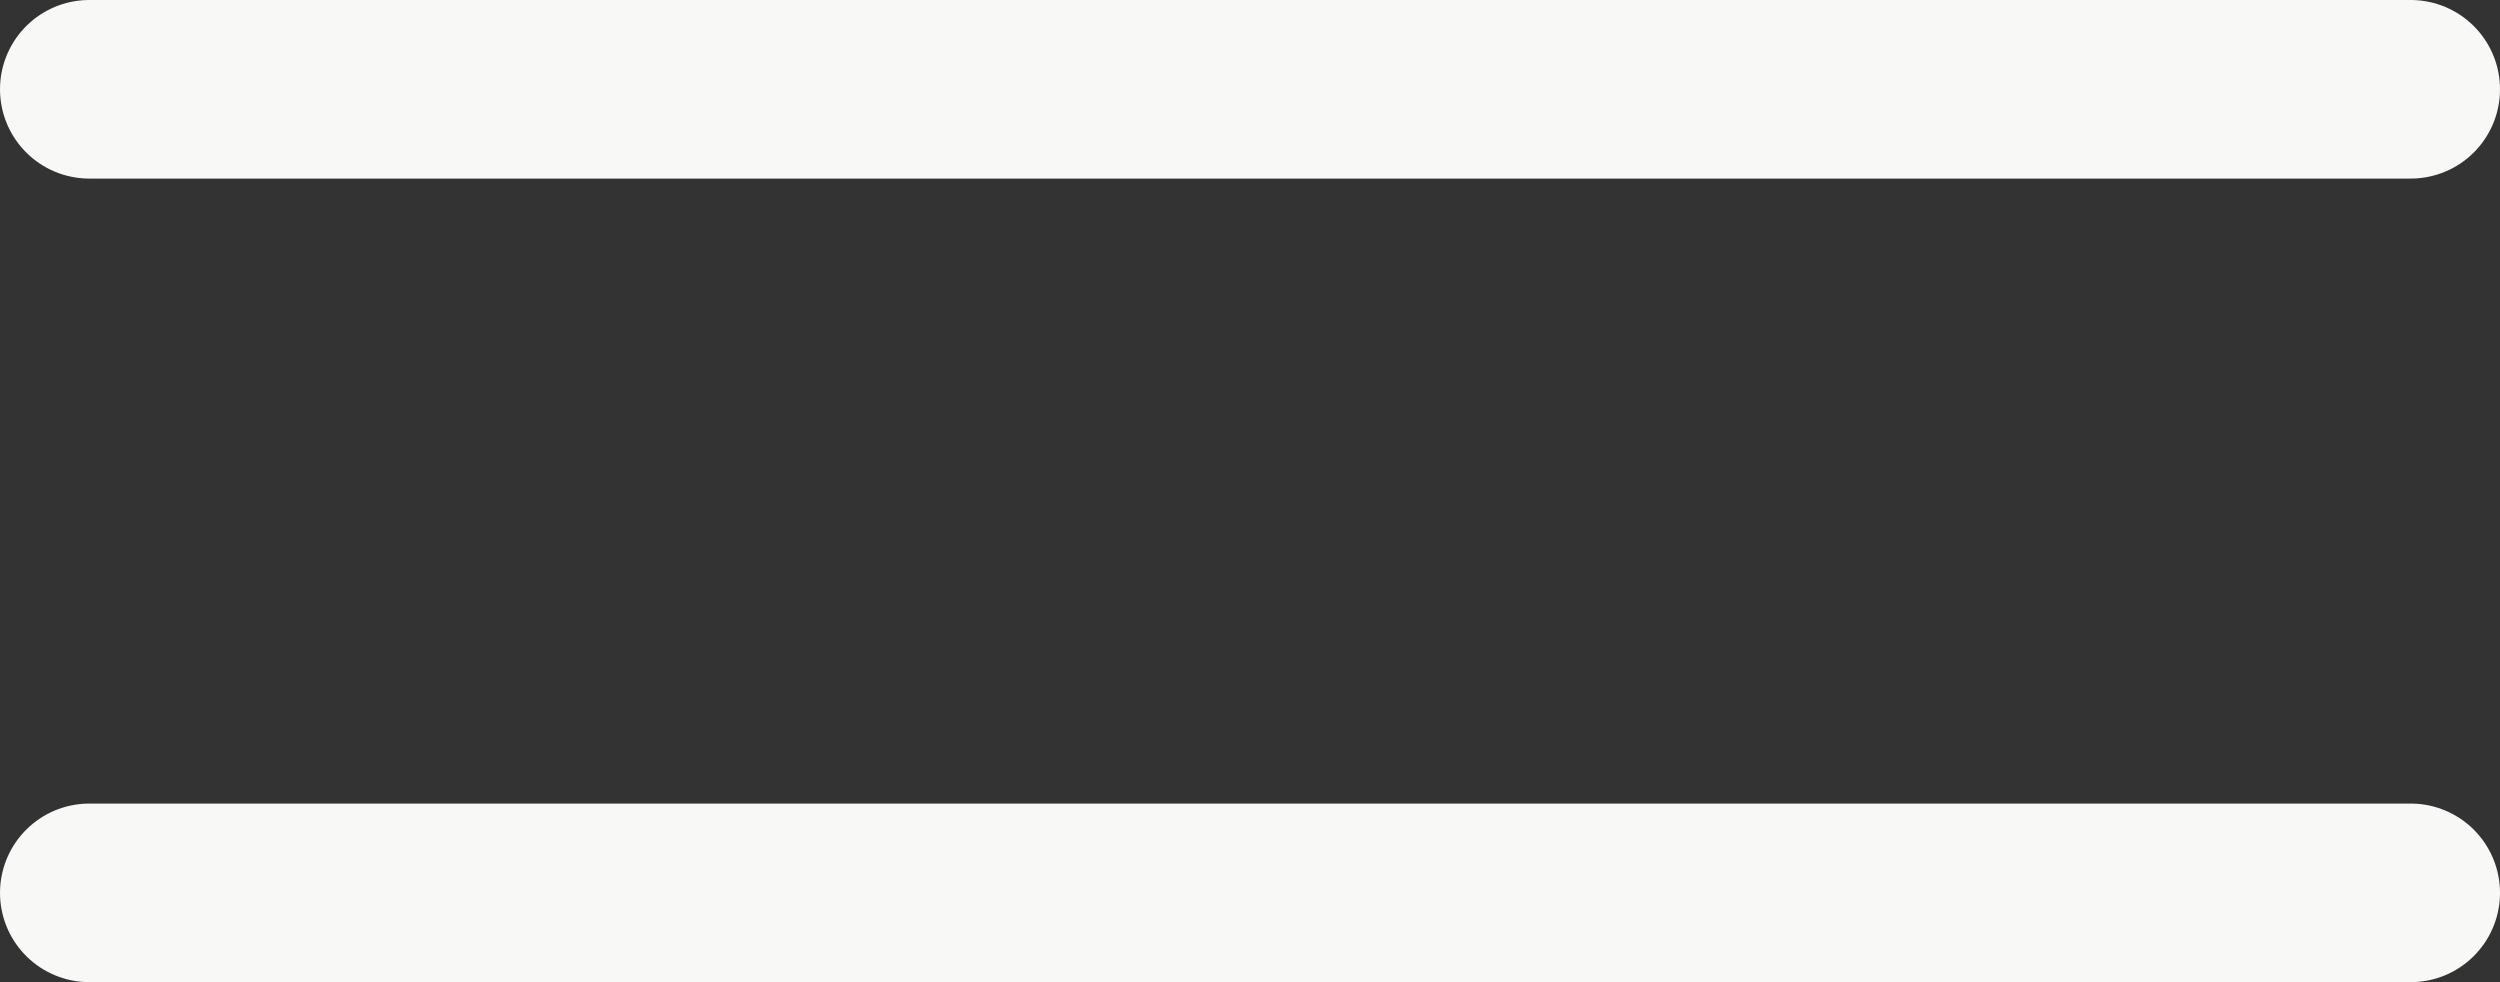
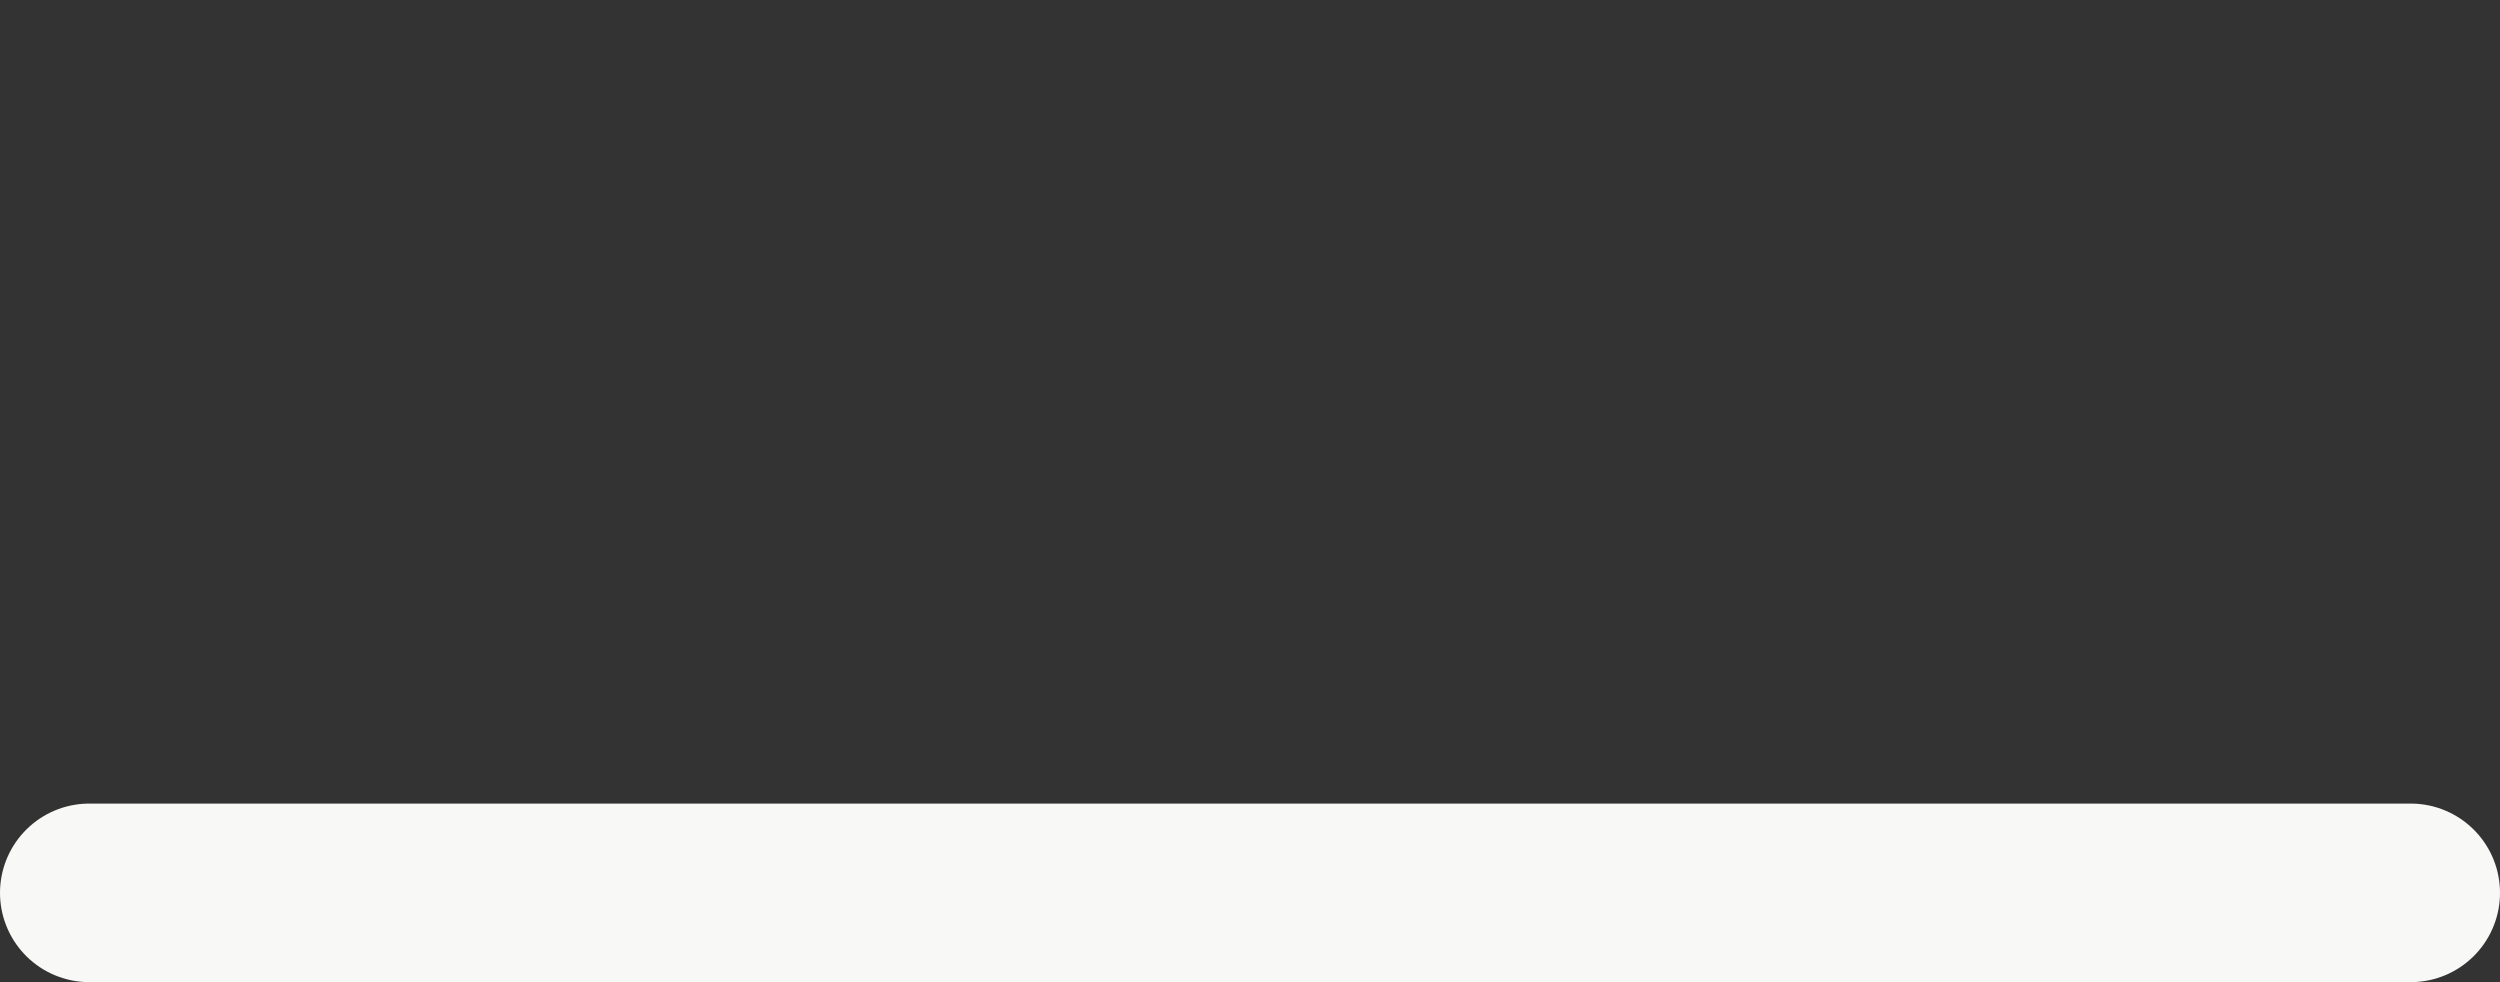
<svg xmlns="http://www.w3.org/2000/svg" width="28" height="11" viewBox="0 0 28 11" fill="none">
  <rect x="0" y="0" width="28" height="11" fill="#333333" stroke="none" />
-   <line x1="1" y1="1" x2="27" y2="1" stroke="#F8F8F6" stroke-width="2" stroke-linecap="round" stroke-linejoin="round" />
  <line x1="1" y1="10" x2="27" y2="10" stroke="#F8F8F6" stroke-width="2" stroke-linecap="round" stroke-linejoin="round" />
</svg>